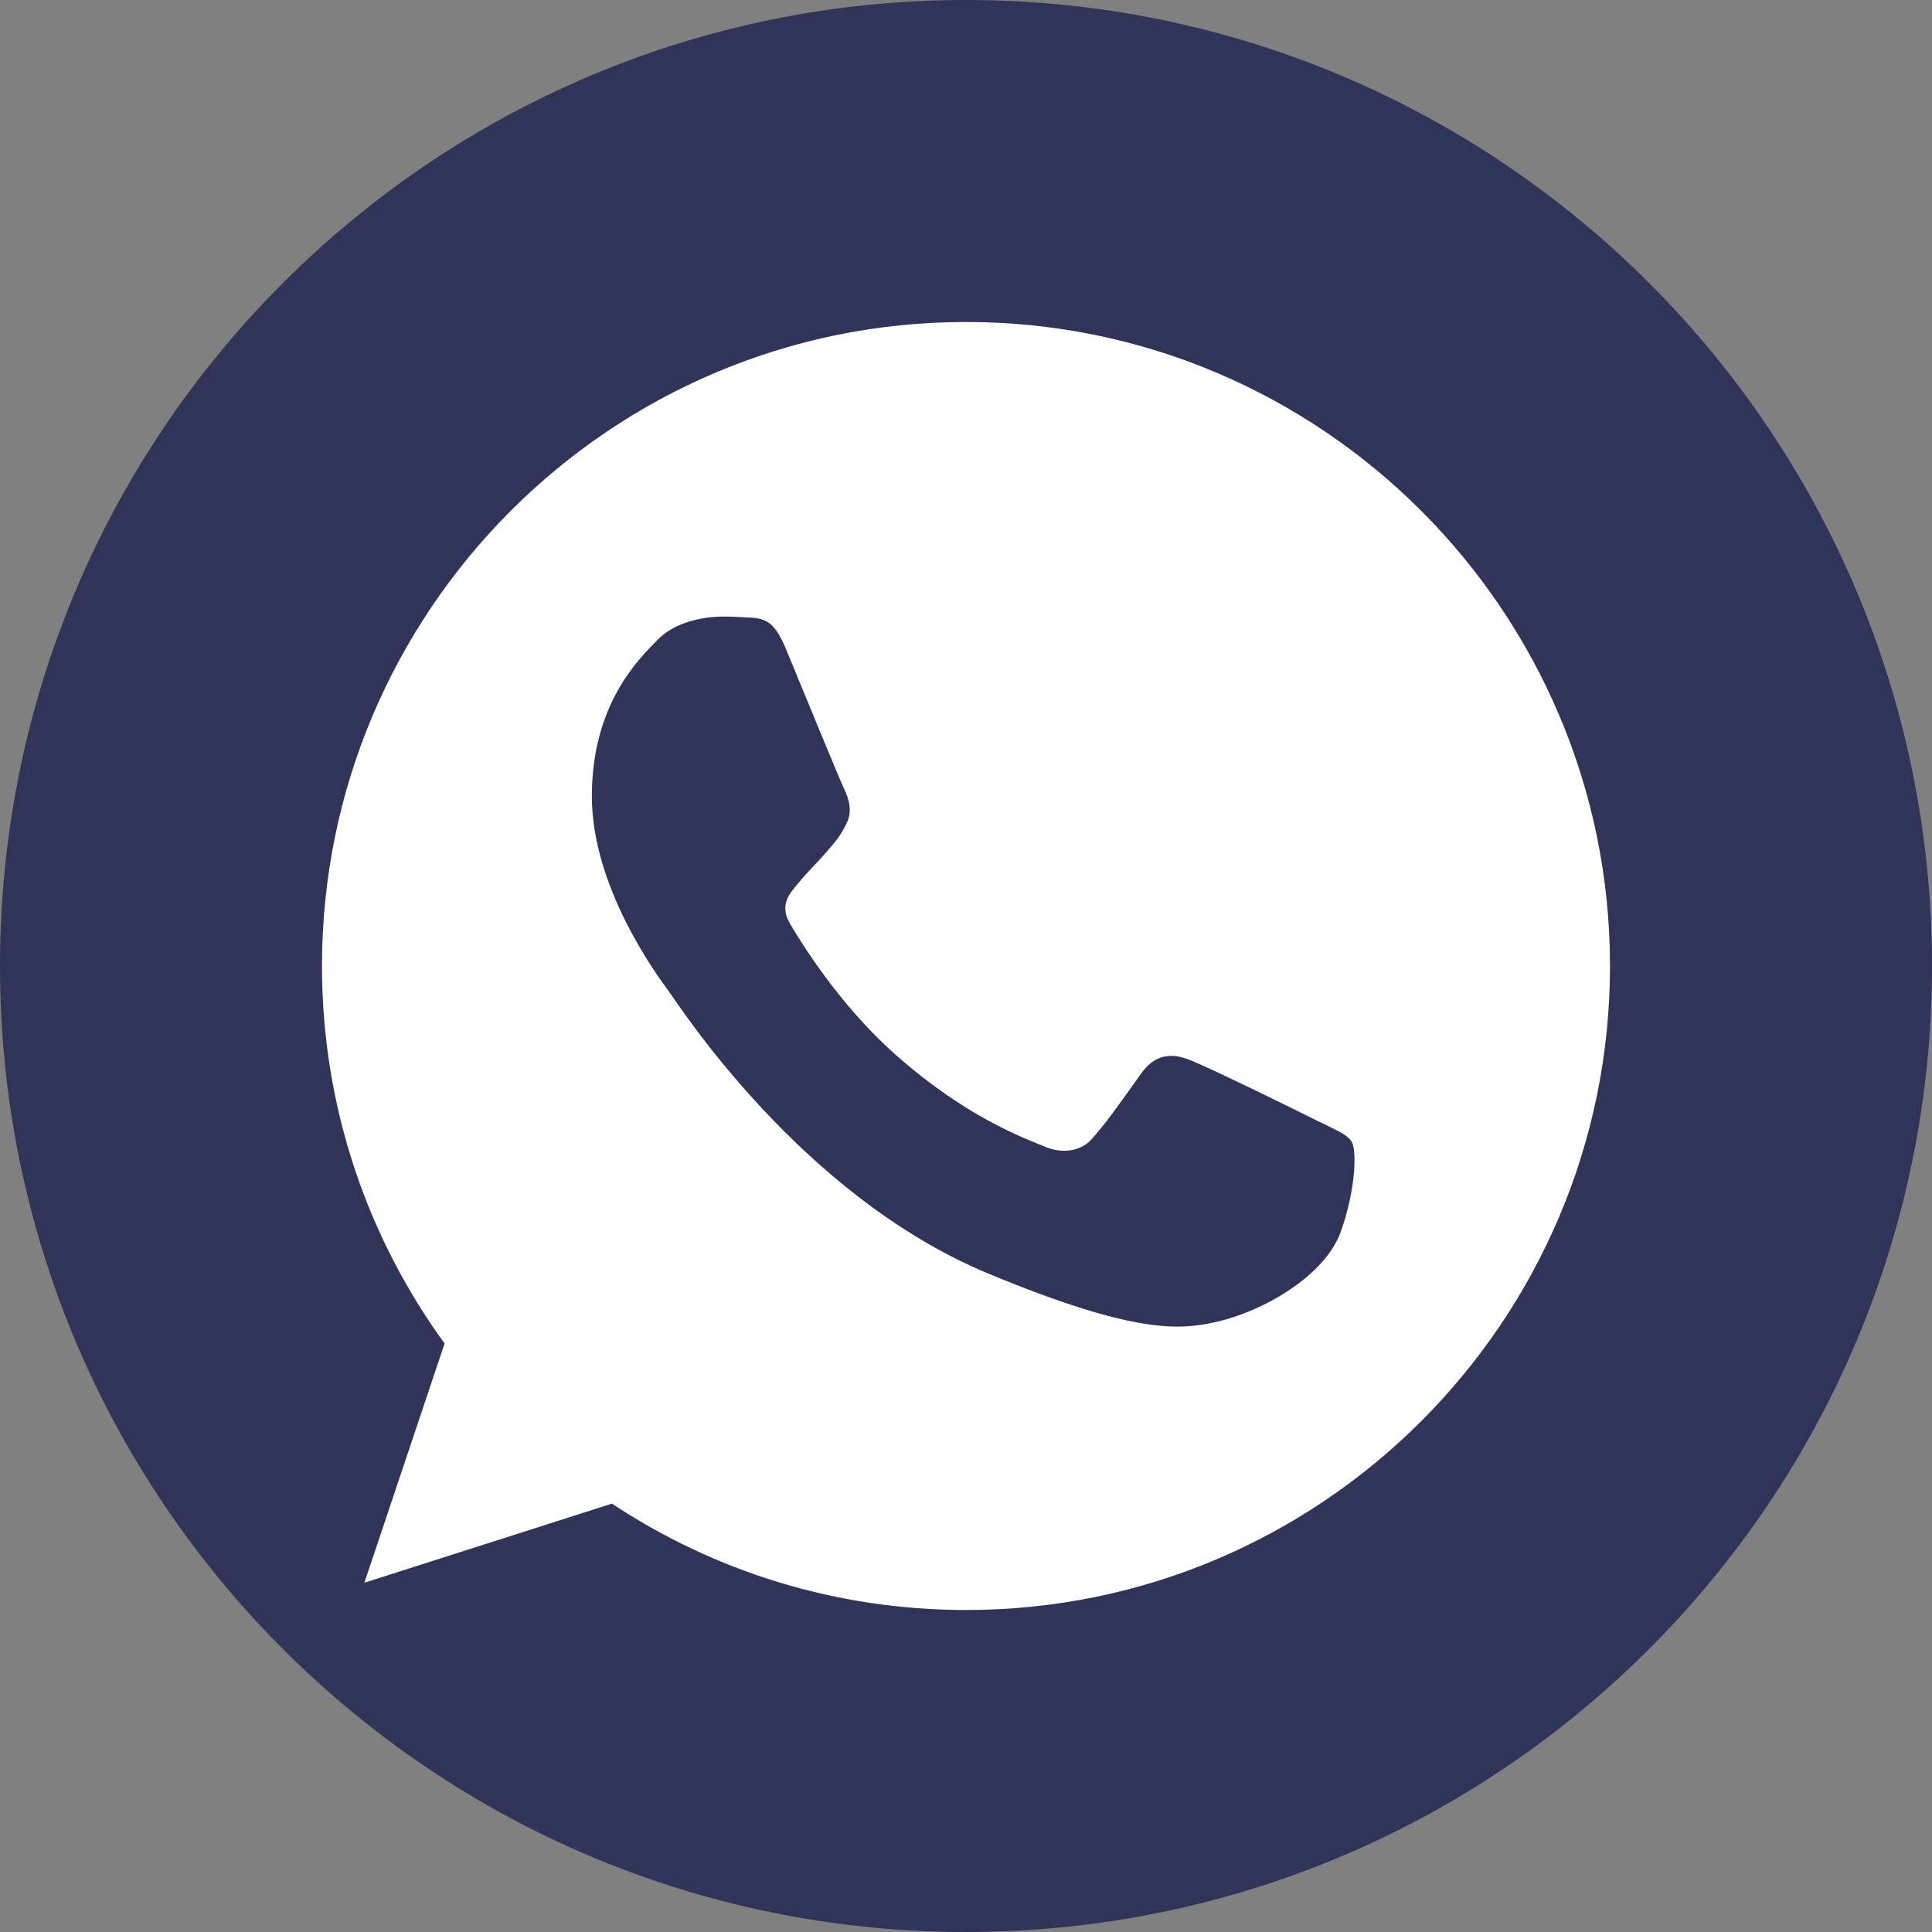
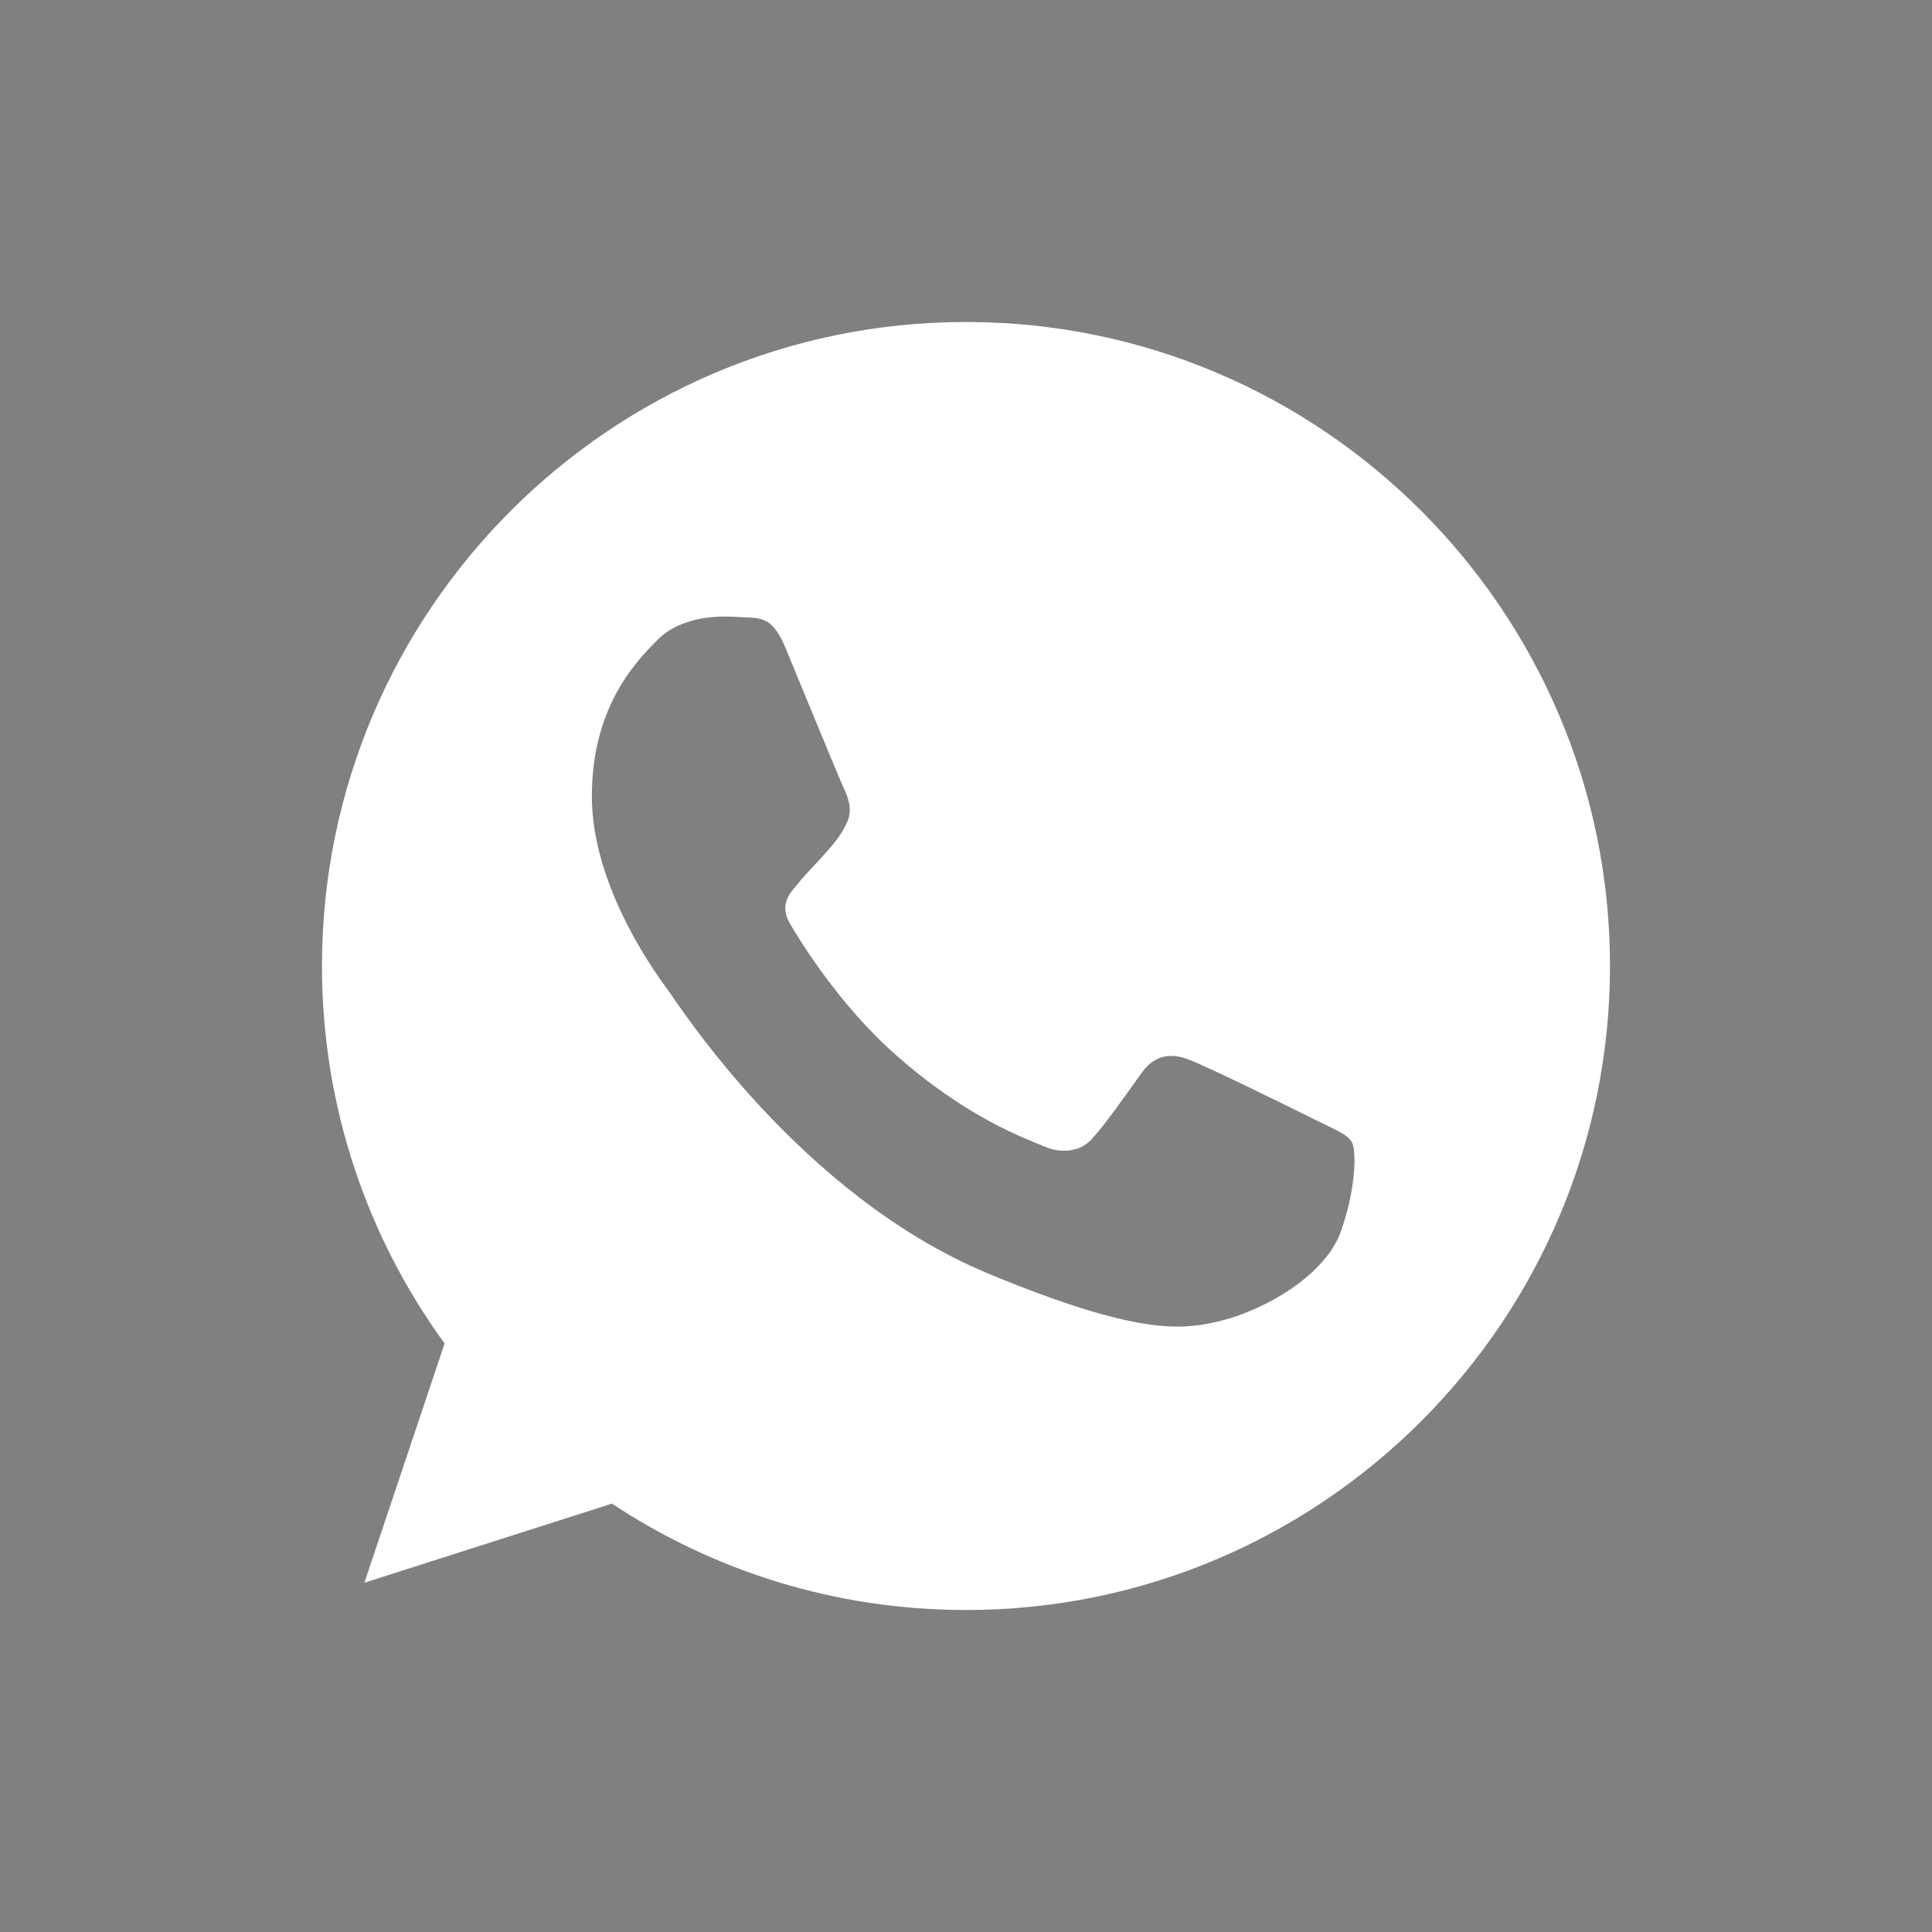
<svg xmlns="http://www.w3.org/2000/svg" width="72" height="72">
  <rect width="100%" height="100%" fill="#808080" stroke="none" />
  <g>
    <title>background</title>
-     <rect fill="none" id="canvas_background" height="402" width="582" y="-1" x="-1" />
  </g>
  <g>
    <title>Layer 1</title>
-     <path id="svg_2" fill="#303459" d="m36,72l0,0c19.882,0 36,-16.118 36,-36l0,0c0,-19.882 -16.118,-36 -36,-36l0,0c-19.882,0 -36,16.118 -36,36l0,0c0,19.882 16.118,36 36,36z" />
    <path id="svg_3" fill="#FFF" d="m35.993,12l0,0l0.014,0c13.231,0 23.993,10.765 23.993,24c0,13.234 -10.762,24 -23.993,24c-4.881,0 -9.408,-1.453 -13.203,-3.964l-9.225,2.948l2.99,-8.917c-2.877,-3.951 -4.57,-8.819 -4.57,-14.067c0,-13.235 10.762,-24 23.993,-24zm-6.7,12.191c-0.465,-1.115 -0.818,-1.157 -1.523,-1.185c-0.24,-0.014 -0.508,-0.028 -0.804,-0.028c-0.917,0 -1.876,0.268 -2.455,0.861c-0.705,0.72 -2.454,2.398 -2.454,5.841c0,3.443 2.511,6.773 2.849,7.238c0.353,0.465 4.895,7.633 11.947,10.554c5.515,2.286 7.152,2.074 8.407,1.806c1.834,-0.395 4.133,-1.75 4.711,-3.386c0.578,-1.637 0.578,-3.034 0.409,-3.33c-0.169,-0.296 -0.635,-0.465 -1.34,-0.818c-0.705,-0.353 -4.133,-2.046 -4.782,-2.272c-0.635,-0.24 -1.241,-0.155 -1.721,0.522c-0.677,0.945 -1.34,1.905 -1.876,2.483c-0.423,0.452 -1.115,0.508 -1.693,0.268c-0.776,-0.324 -2.948,-1.087 -5.628,-3.471c-2.074,-1.848 -3.484,-4.148 -3.893,-4.839c-0.409,-0.705 -0.042,-1.115 0.282,-1.496c0.353,-0.438 0.691,-0.748 1.044,-1.157c0.353,-0.409 0.55,-0.621 0.776,-1.101c0.24,-0.466 0.07,-0.945 -0.099,-1.298c-0.169,-0.353 -1.58,-3.796 -2.158,-5.192z" />
  </g>
</svg>